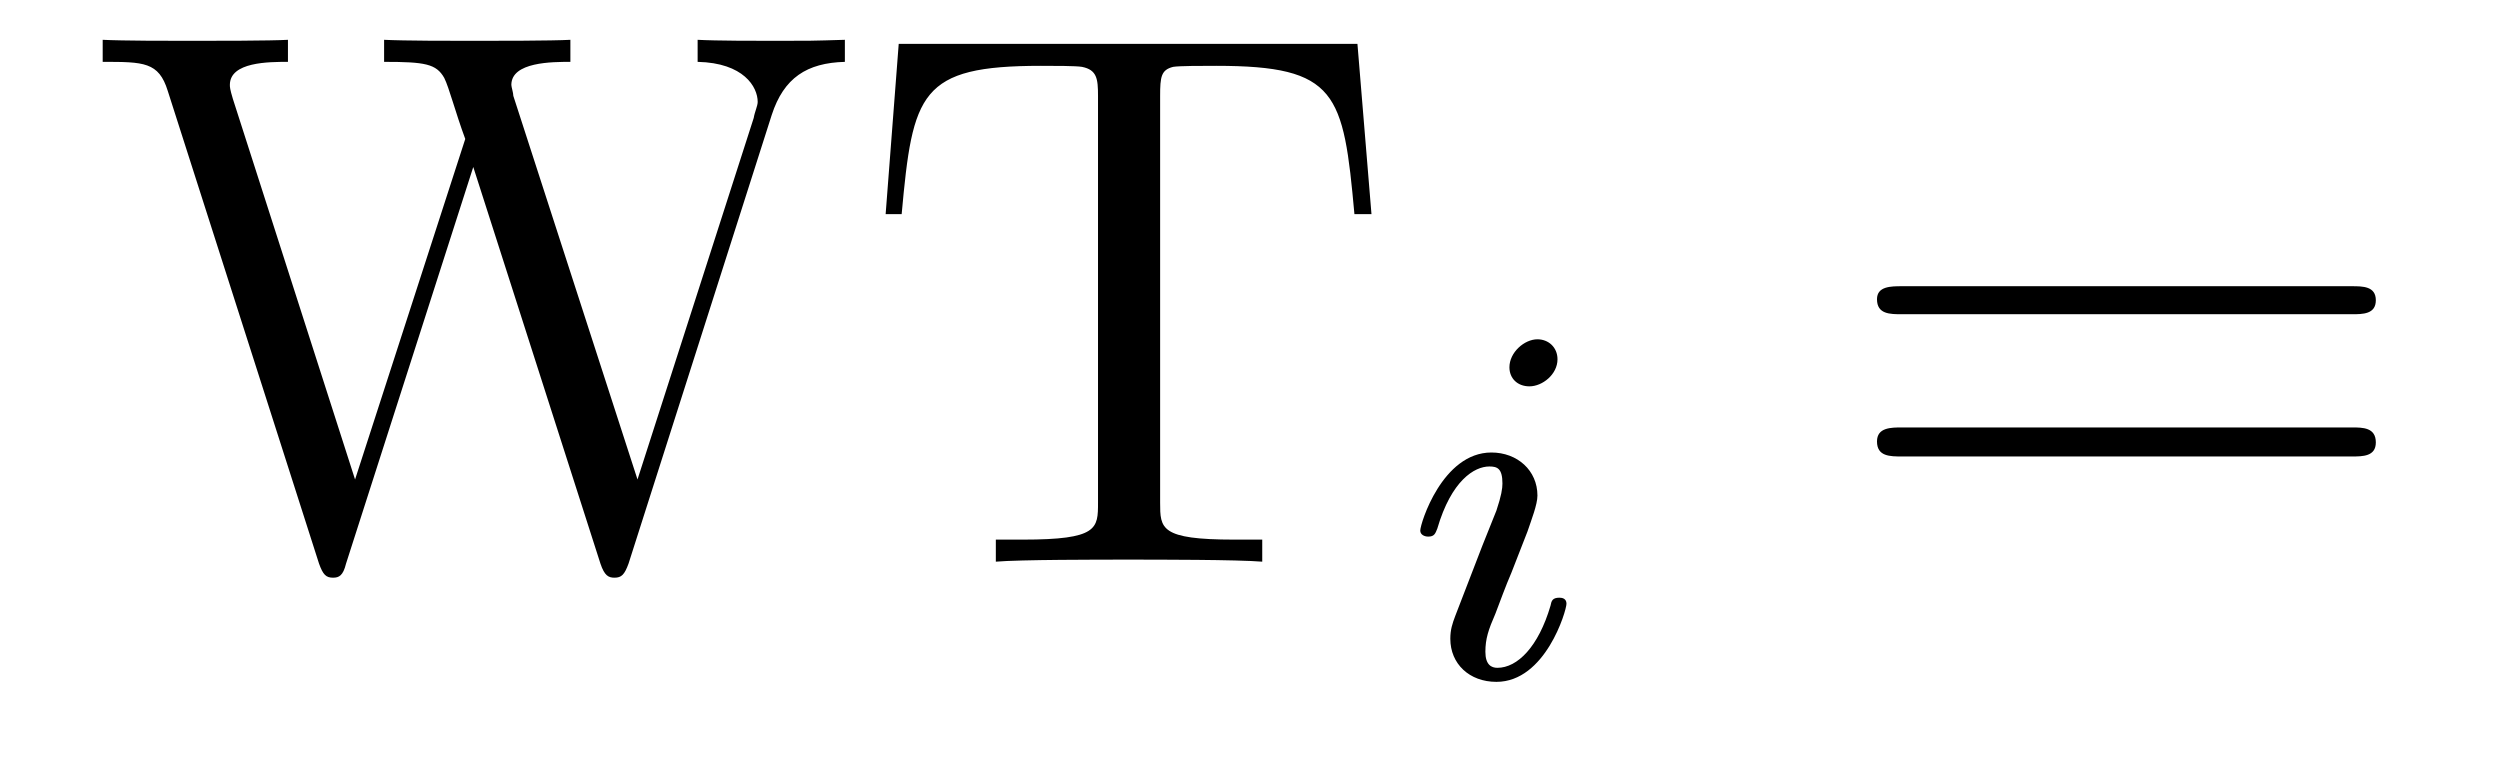
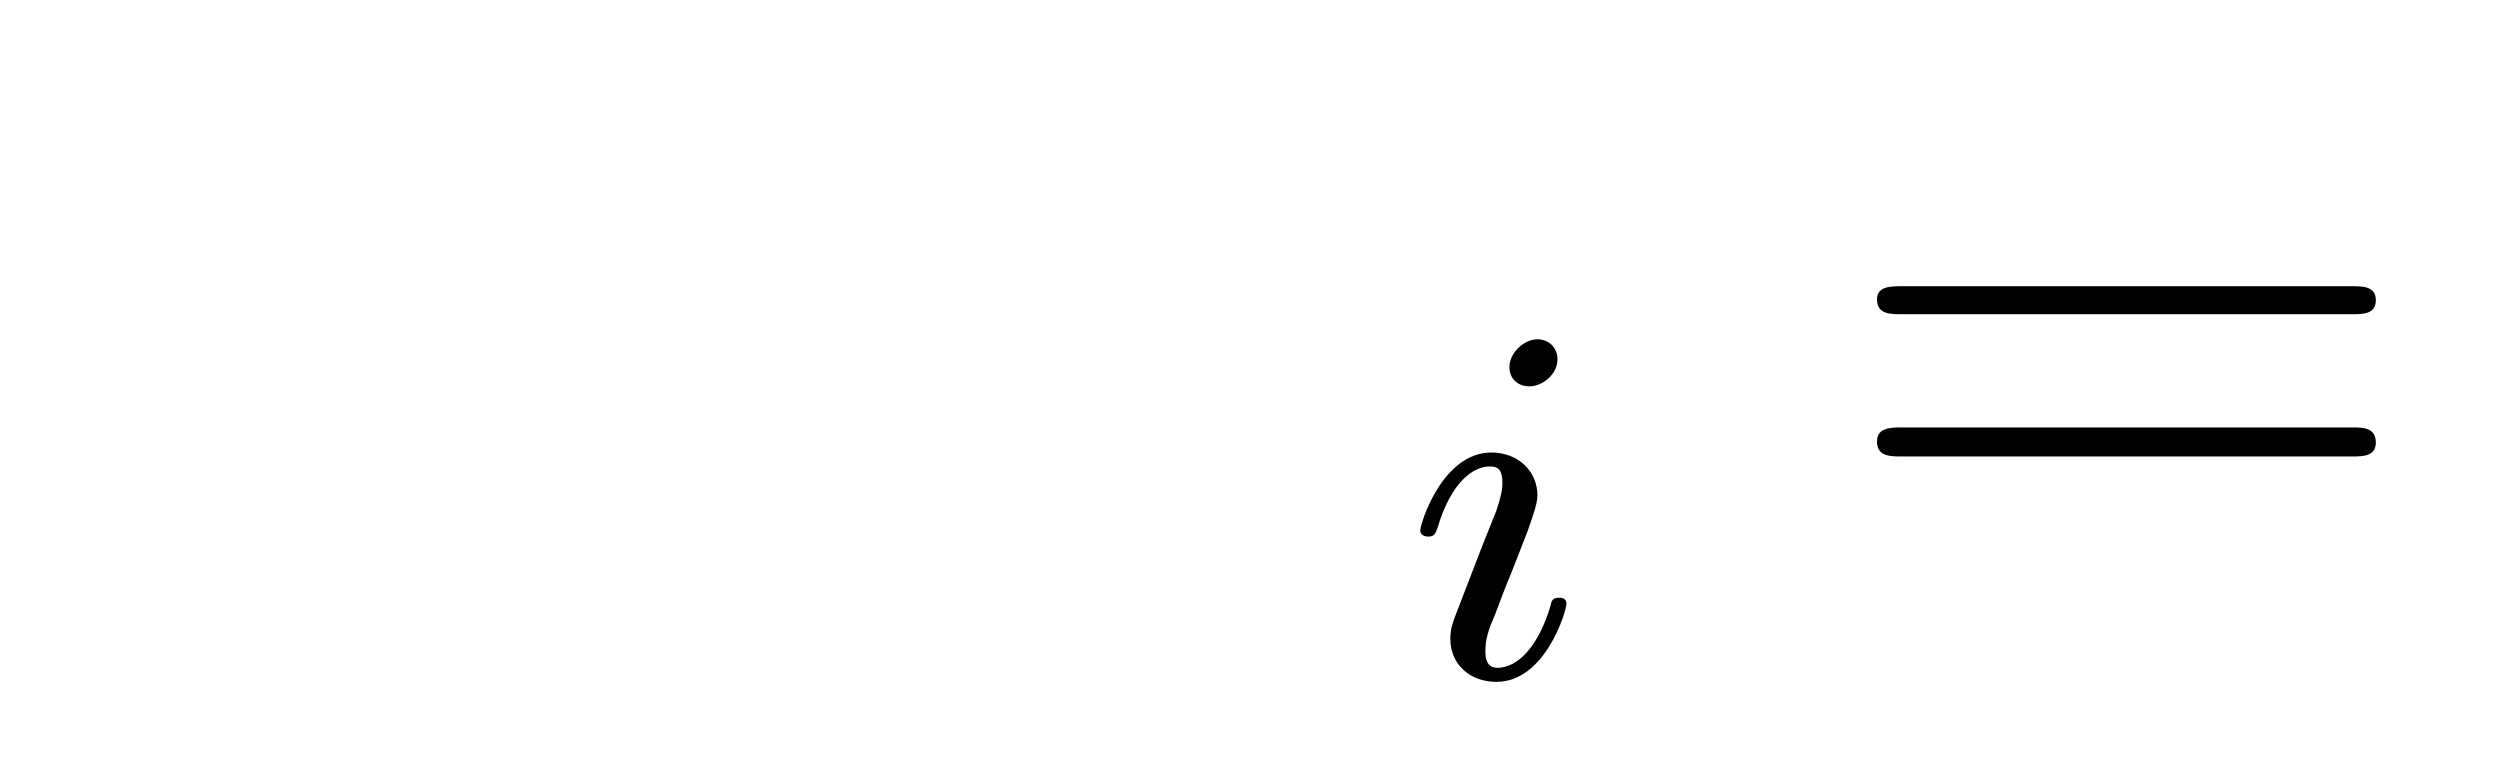
<svg xmlns="http://www.w3.org/2000/svg" height="12pt" version="1.1" viewBox="0 -12 39 12" width="39pt">
  <g id="page1">
    <g transform="matrix(1 0 0 1 -127 651)">
-       <path d="M139.039 -661.207C139.227 -661.785 139.586 -662.019 140.18 -662.035V-662.379C139.664 -662.363 139.633 -662.363 139.117 -662.363C138.805 -662.363 138.164 -662.363 137.883 -662.379V-662.035C138.602 -662.019 138.82 -661.644 138.82 -661.41C138.82 -661.348 138.773 -661.254 138.758 -661.16L136.945 -655.52L135.008 -661.504C135.008 -661.551 134.977 -661.644 134.977 -661.676C134.977 -662.035 135.617 -662.035 135.898 -662.035V-662.379C135.617 -662.363 134.727 -662.363 134.383 -662.363C134.039 -662.363 133.305 -662.363 132.992 -662.379V-662.035C133.633 -662.035 133.805 -662.004 133.93 -661.785C134.008 -661.629 134.102 -661.254 134.258 -660.832L132.539 -655.52L130.633 -661.457C130.586 -661.613 130.586 -661.644 130.586 -661.676C130.586 -662.035 131.195 -662.035 131.492 -662.035V-662.379C131.227 -662.363 130.32 -662.363 129.977 -662.363C129.633 -662.363 128.914 -662.363 128.602 -662.379V-662.035C129.242 -662.035 129.477 -662.035 129.617 -661.582L131.977 -654.207C132.039 -654.035 132.086 -653.988 132.195 -653.988C132.289 -653.988 132.352 -654.02 132.398 -654.207L134.383 -660.395L136.367 -654.207C136.43 -654.02 136.492 -653.988 136.586 -653.988C136.695 -653.988 136.742 -654.035 136.805 -654.207L139.039 -661.207ZM148.176 -662.316H141.02L140.816 -659.66H141.066C141.238 -661.551 141.348 -661.973 143.238 -661.973C143.441 -661.973 143.785 -661.973 143.879 -661.957C144.113 -661.91 144.129 -661.77 144.129 -661.504V-655.16C144.129 -654.754 144.129 -654.582 142.957 -654.582H142.535V-654.238C142.91 -654.27 144.144 -654.27 144.598 -654.27C145.066 -654.27 146.301 -654.27 146.691 -654.238V-654.582H146.254C145.098 -654.582 145.098 -654.754 145.098 -655.16V-661.504C145.098 -661.801 145.113 -661.91 145.301 -661.957C145.395 -661.973 145.754 -661.973 145.973 -661.973C147.863 -661.973 147.957 -661.551 148.129 -659.66H148.395L148.176 -662.316ZM148.793 -654.238" fill-rule="evenodd" />
      <path d="M151.297 -657.395C151.297 -657.582 151.156 -657.707 150.984 -657.707C150.781 -657.707 150.547 -657.504 150.547 -657.27C150.547 -657.098 150.672 -656.973 150.859 -656.973C151.062 -656.973 151.297 -657.16 151.297 -657.395ZM150.125 -654.488L149.703 -653.394C149.656 -653.27 149.625 -653.176 149.625 -653.035C149.625 -652.644 149.922 -652.363 150.344 -652.363C151.109 -652.363 151.437 -653.473 151.437 -653.582C151.437 -653.66 151.375 -653.676 151.328 -653.676C151.219 -653.676 151.203 -653.629 151.188 -653.551C151 -652.91 150.672 -652.582 150.359 -652.582C150.266 -652.582 150.172 -652.629 150.172 -652.832S150.219 -653.176 150.328 -653.426C150.406 -653.629 150.484 -653.848 150.578 -654.066L150.828 -654.707C150.891 -654.894 150.984 -655.129 150.984 -655.269C150.984 -655.66 150.672 -655.941 150.266 -655.941C149.5 -655.941 149.156 -654.832 149.156 -654.723C149.156 -654.66 149.219 -654.629 149.281 -654.629C149.375 -654.629 149.391 -654.676 149.422 -654.754C149.641 -655.504 150 -655.723 150.234 -655.723C150.359 -655.723 150.438 -655.691 150.438 -655.457C150.438 -655.379 150.422 -655.269 150.344 -655.035L150.125 -654.488ZM151.801 -652.441" fill-rule="evenodd" />
      <path d="M163.688 -658.098C163.859 -658.098 164.063 -658.098 164.063 -658.316C164.063 -658.535 163.859 -658.535 163.688 -658.535H156.672C156.5 -658.535 156.281 -658.535 156.281 -658.332C156.281 -658.098 156.484 -658.098 156.672 -658.098H163.688ZM163.688 -655.879C163.859 -655.879 164.063 -655.879 164.063 -656.098C164.063 -656.332 163.859 -656.332 163.688 -656.332H156.672C156.5 -656.332 156.281 -656.332 156.281 -656.113C156.281 -655.879 156.484 -655.879 156.672 -655.879H163.688ZM164.758 -654.238" fill-rule="evenodd" />
    </g>
  </g>
</svg>